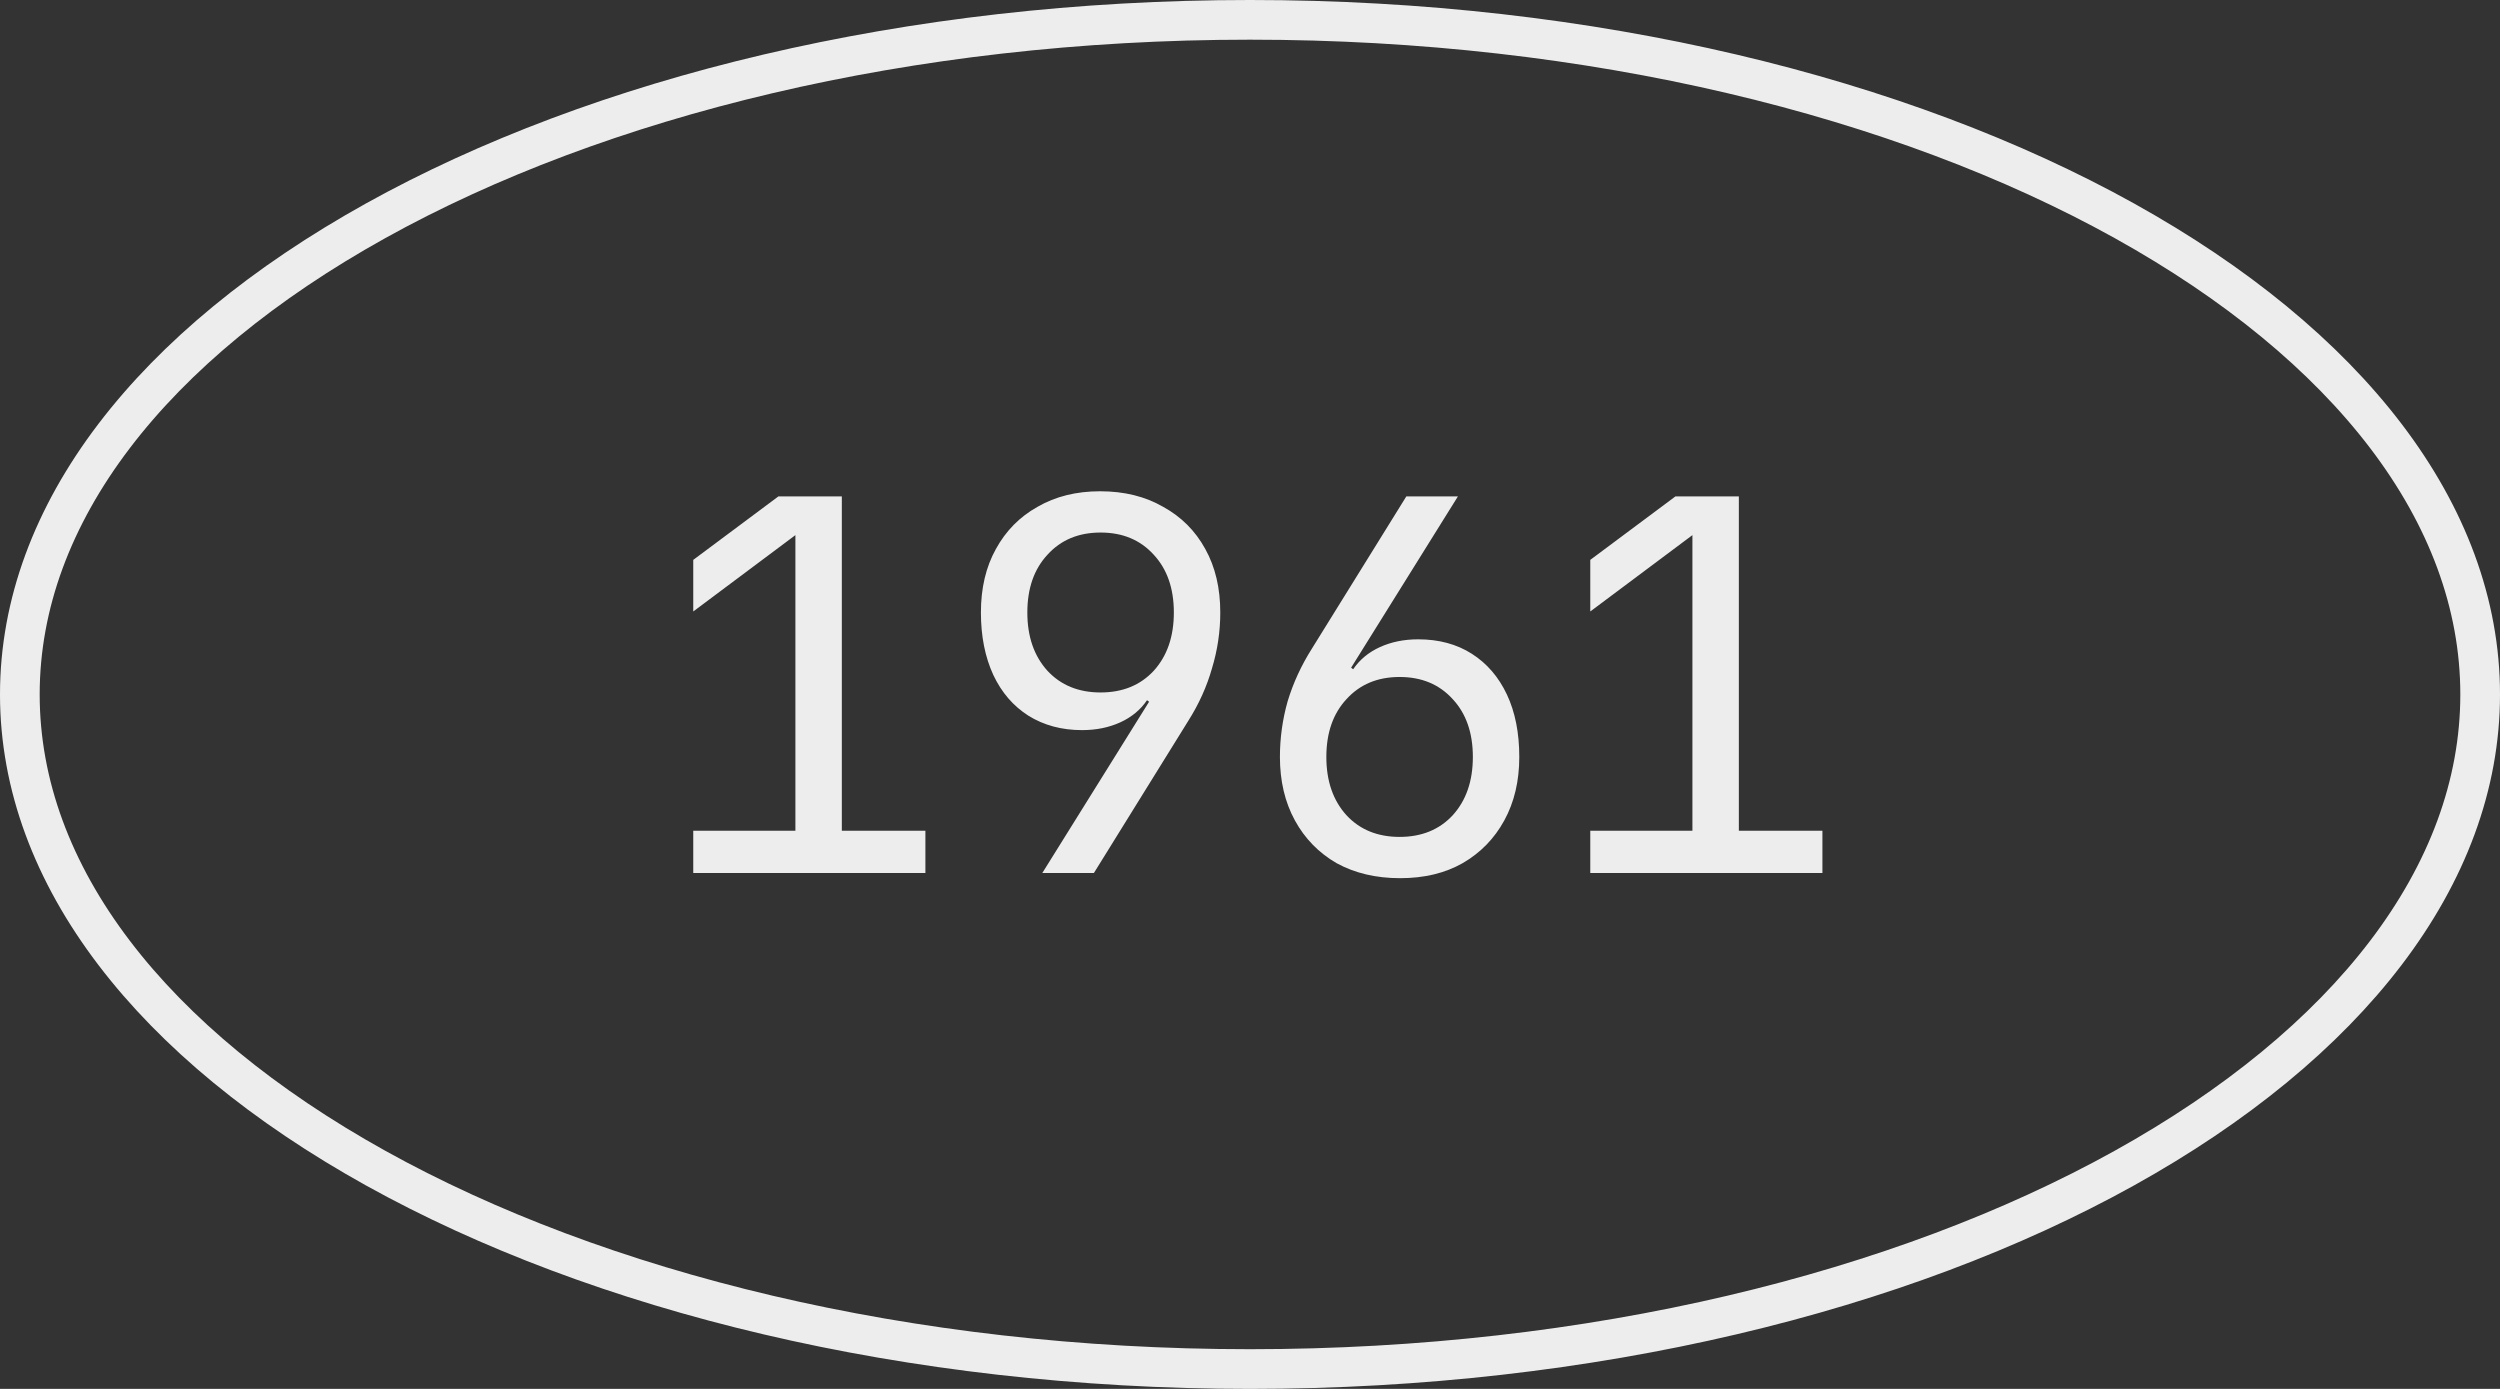
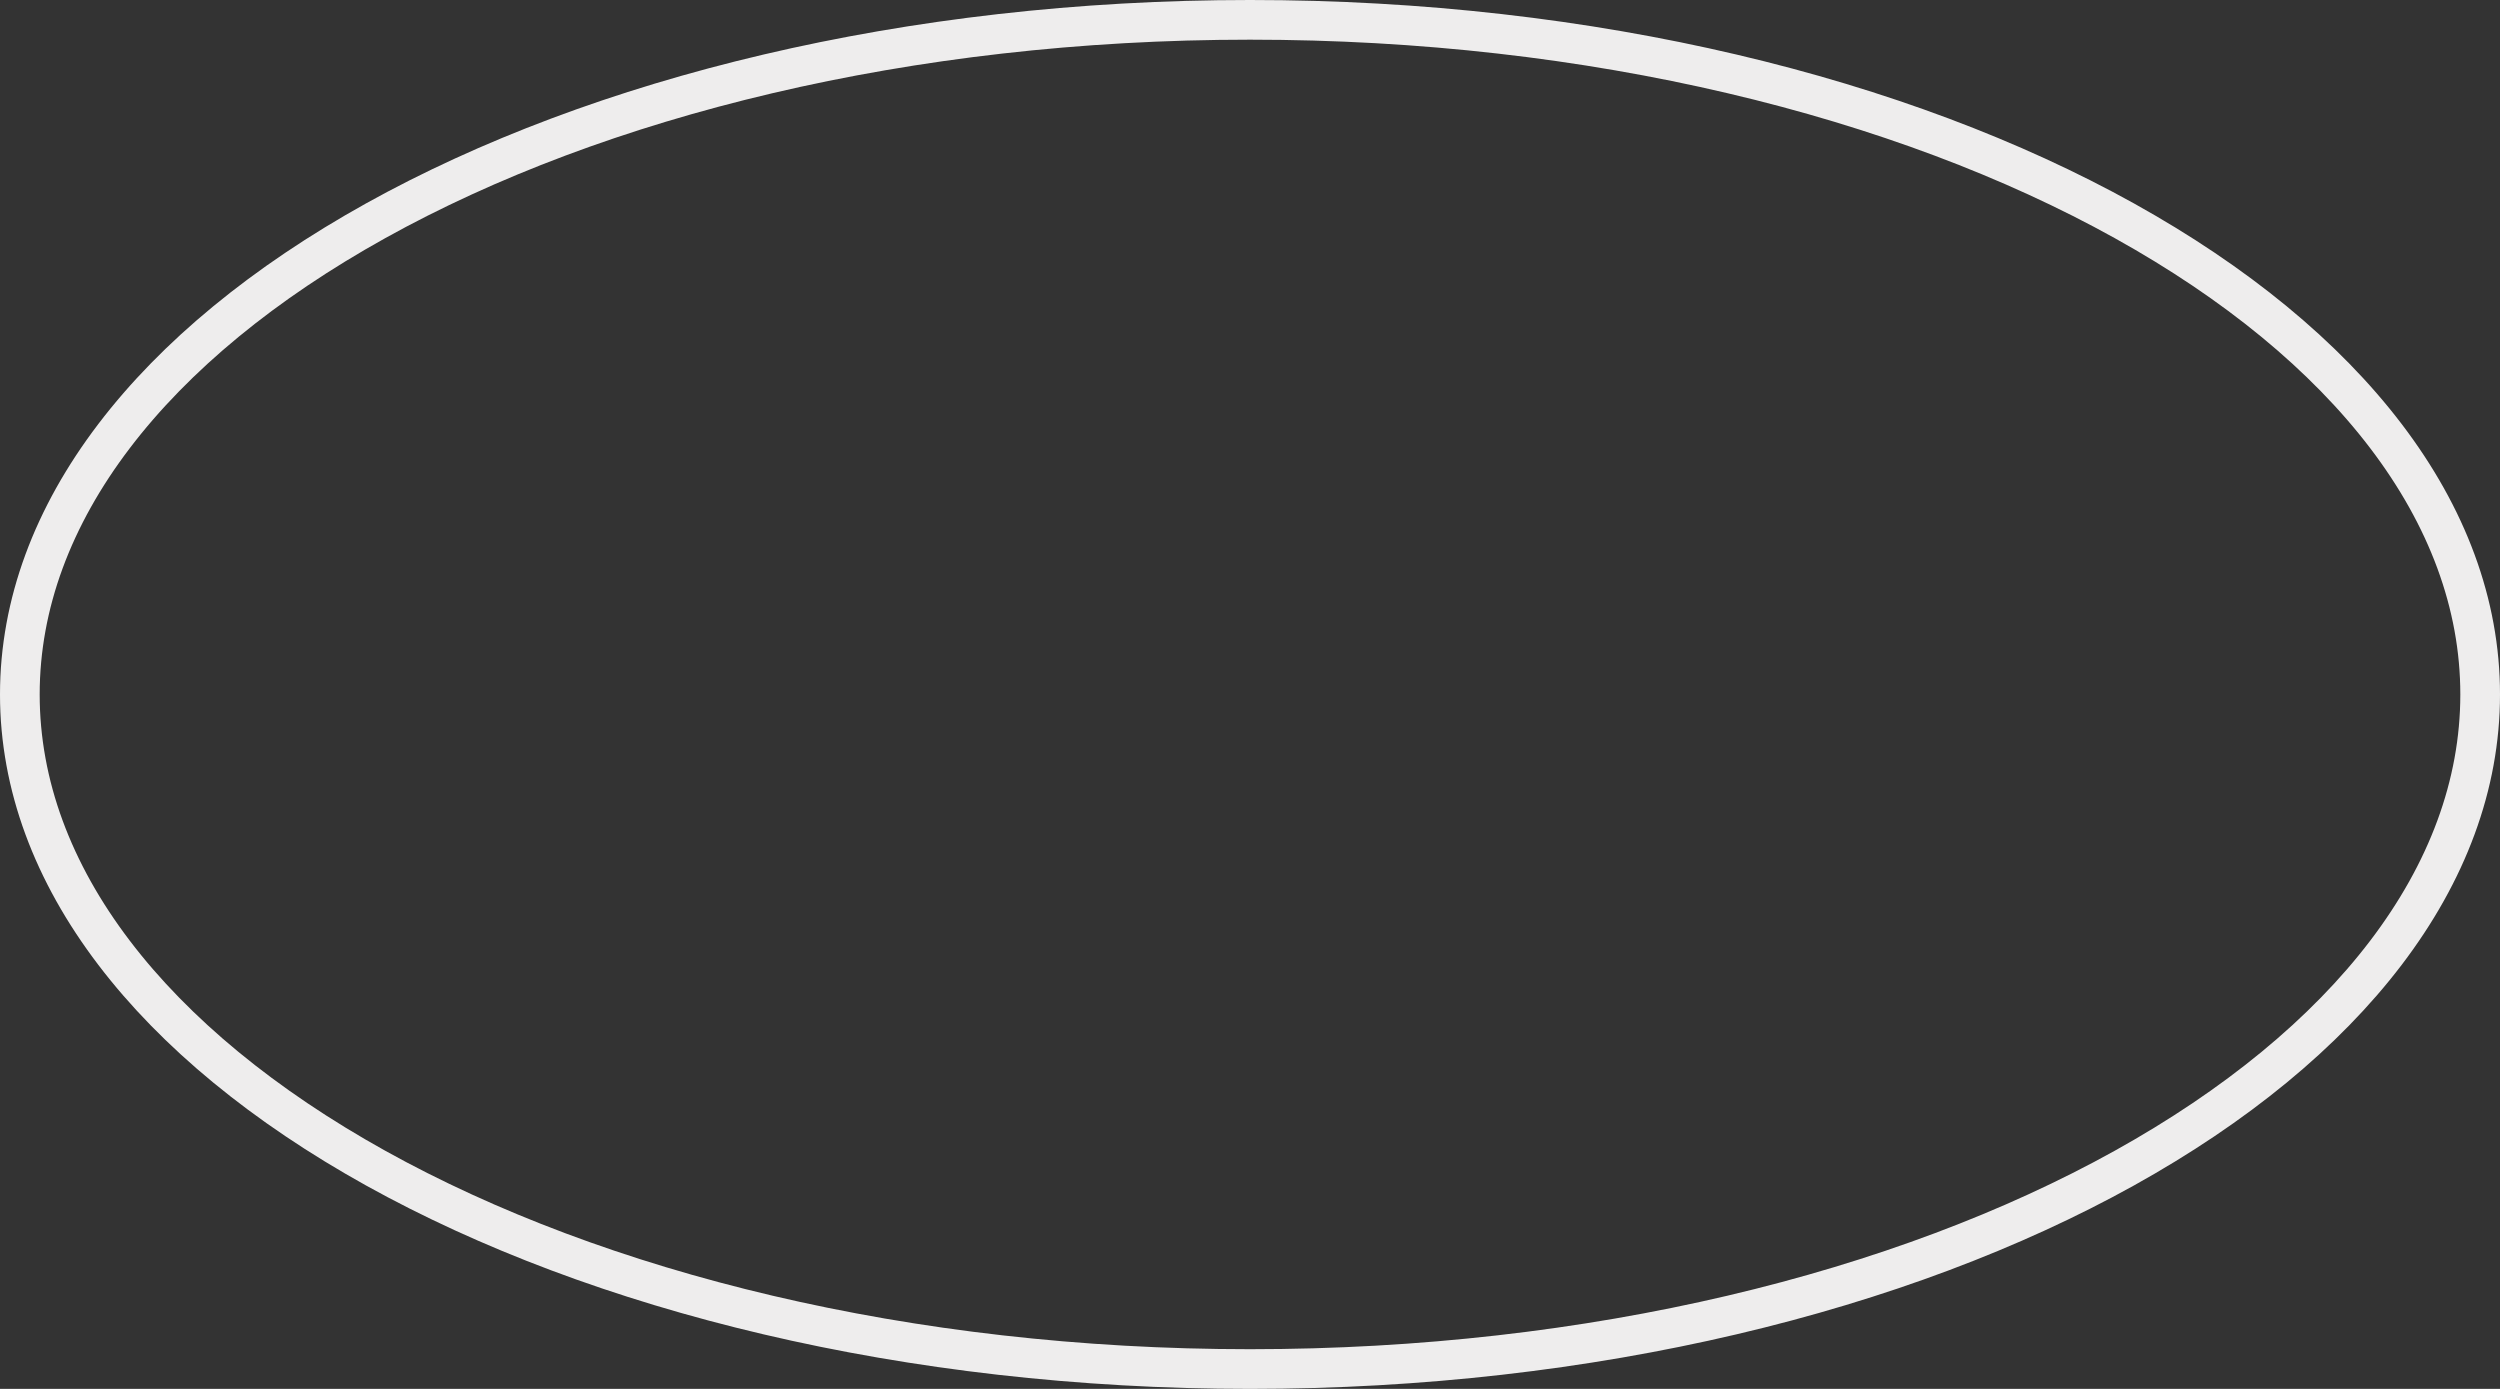
<svg xmlns="http://www.w3.org/2000/svg" width="63" height="35" viewBox="0 0 63 35" fill="none">
  <rect x="0" y="0" width="63" height="35" fill="#333333" stroke="none" />
-   <path d="M17.47 22V20.934H20.044V13.485L17.47 15.409V14.109L19.615 12.51H21.214V20.934H23.32V22H17.47ZM26.266 22L28.957 17.684L28.905 17.645C28.74 17.888 28.515 18.074 28.229 18.204C27.943 18.334 27.622 18.399 27.267 18.399C26.756 18.399 26.305 18.278 25.915 18.035C25.534 17.792 25.239 17.45 25.031 17.008C24.823 16.557 24.719 16.033 24.719 15.435C24.719 14.82 24.845 14.287 25.096 13.836C25.347 13.377 25.698 13.021 26.149 12.77C26.6 12.51 27.124 12.38 27.722 12.38C28.329 12.38 28.857 12.51 29.308 12.77C29.767 13.021 30.123 13.377 30.374 13.836C30.625 14.287 30.751 14.82 30.751 15.435C30.751 15.912 30.682 16.38 30.543 16.839C30.413 17.298 30.214 17.74 29.945 18.165L27.566 22H26.266ZM27.735 17.45C28.29 17.45 28.736 17.268 29.074 16.904C29.412 16.531 29.581 16.042 29.581 15.435C29.581 14.828 29.412 14.343 29.074 13.979C28.736 13.606 28.29 13.42 27.735 13.42C27.18 13.42 26.734 13.606 26.396 13.979C26.058 14.343 25.889 14.828 25.889 15.435C25.889 16.042 26.058 16.531 26.396 16.904C26.734 17.268 27.18 17.45 27.735 17.45ZM35.283 22.13C34.676 22.13 34.143 22.004 33.684 21.753C33.233 21.493 32.882 21.133 32.631 20.674C32.38 20.215 32.254 19.682 32.254 19.075C32.254 18.598 32.319 18.13 32.449 17.671C32.588 17.212 32.791 16.77 33.06 16.345L35.439 12.51H36.739L34.048 16.826L34.1 16.865C34.265 16.622 34.49 16.436 34.776 16.306C35.062 16.176 35.383 16.111 35.738 16.111C36.258 16.111 36.709 16.232 37.09 16.475C37.471 16.718 37.766 17.06 37.974 17.502C38.182 17.944 38.286 18.468 38.286 19.075C38.286 19.682 38.16 20.215 37.909 20.674C37.658 21.133 37.307 21.493 36.856 21.753C36.414 22.004 35.89 22.13 35.283 22.13ZM35.27 21.09C35.825 21.09 36.271 20.908 36.609 20.544C36.947 20.171 37.116 19.682 37.116 19.075C37.116 18.468 36.947 17.983 36.609 17.619C36.271 17.246 35.825 17.06 35.27 17.06C34.715 17.06 34.269 17.246 33.931 17.619C33.593 17.983 33.424 18.468 33.424 19.075C33.424 19.682 33.593 20.171 33.931 20.544C34.269 20.908 34.715 21.09 35.27 21.09ZM40.075 22V20.934H42.649V13.485L40.075 15.409V14.109L42.22 12.51H43.819V20.934H45.925V22H40.075Z" fill="#EEEDED" />
  <path d="M31.5 0.5C40.13 0.5 47.918 2.444 53.531 5.562C59.161 8.69 62.5 12.932 62.5 17.5C62.5 22.068 59.161 26.31 53.531 29.438C47.918 32.556 40.13 34.5 31.5 34.5C22.87 34.5 15.082 32.556 9.469 29.438C3.839 26.31 0.5 22.068 0.5 17.5C0.5 12.932 3.839 8.69 9.469 5.562C15.082 2.444 22.87 0.5 31.5 0.5Z" stroke="#EEEDED" />
</svg>